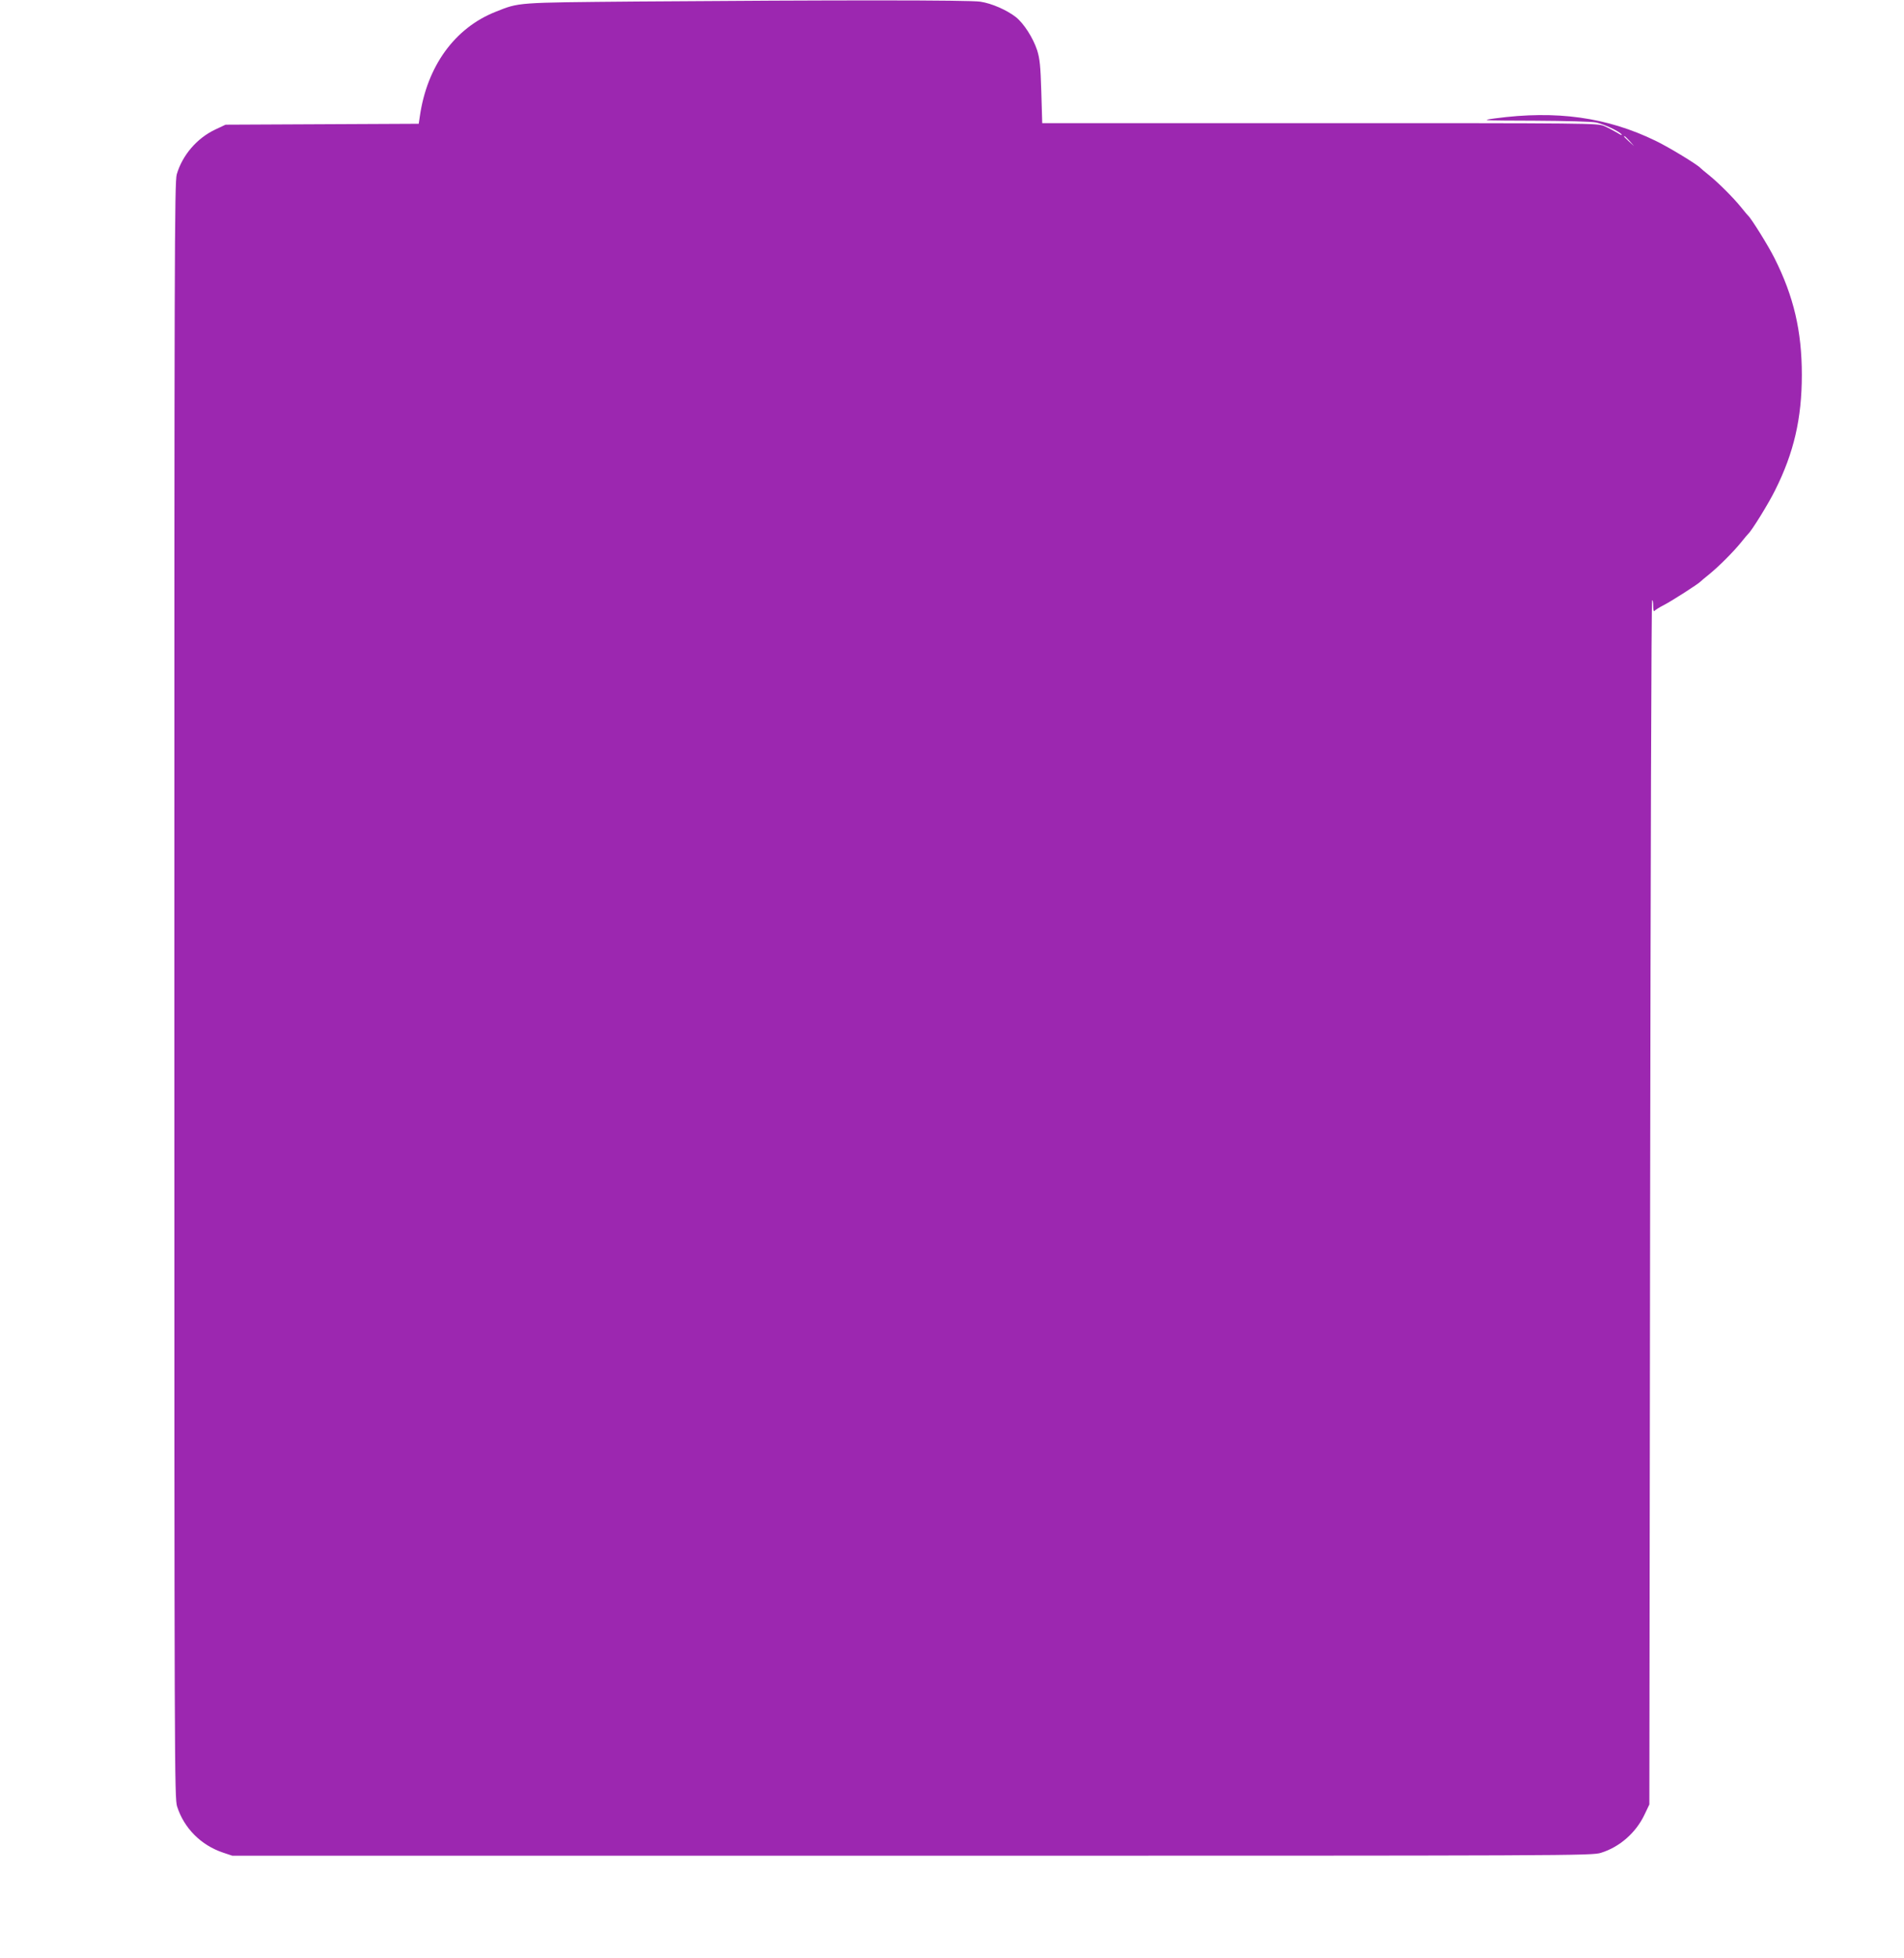
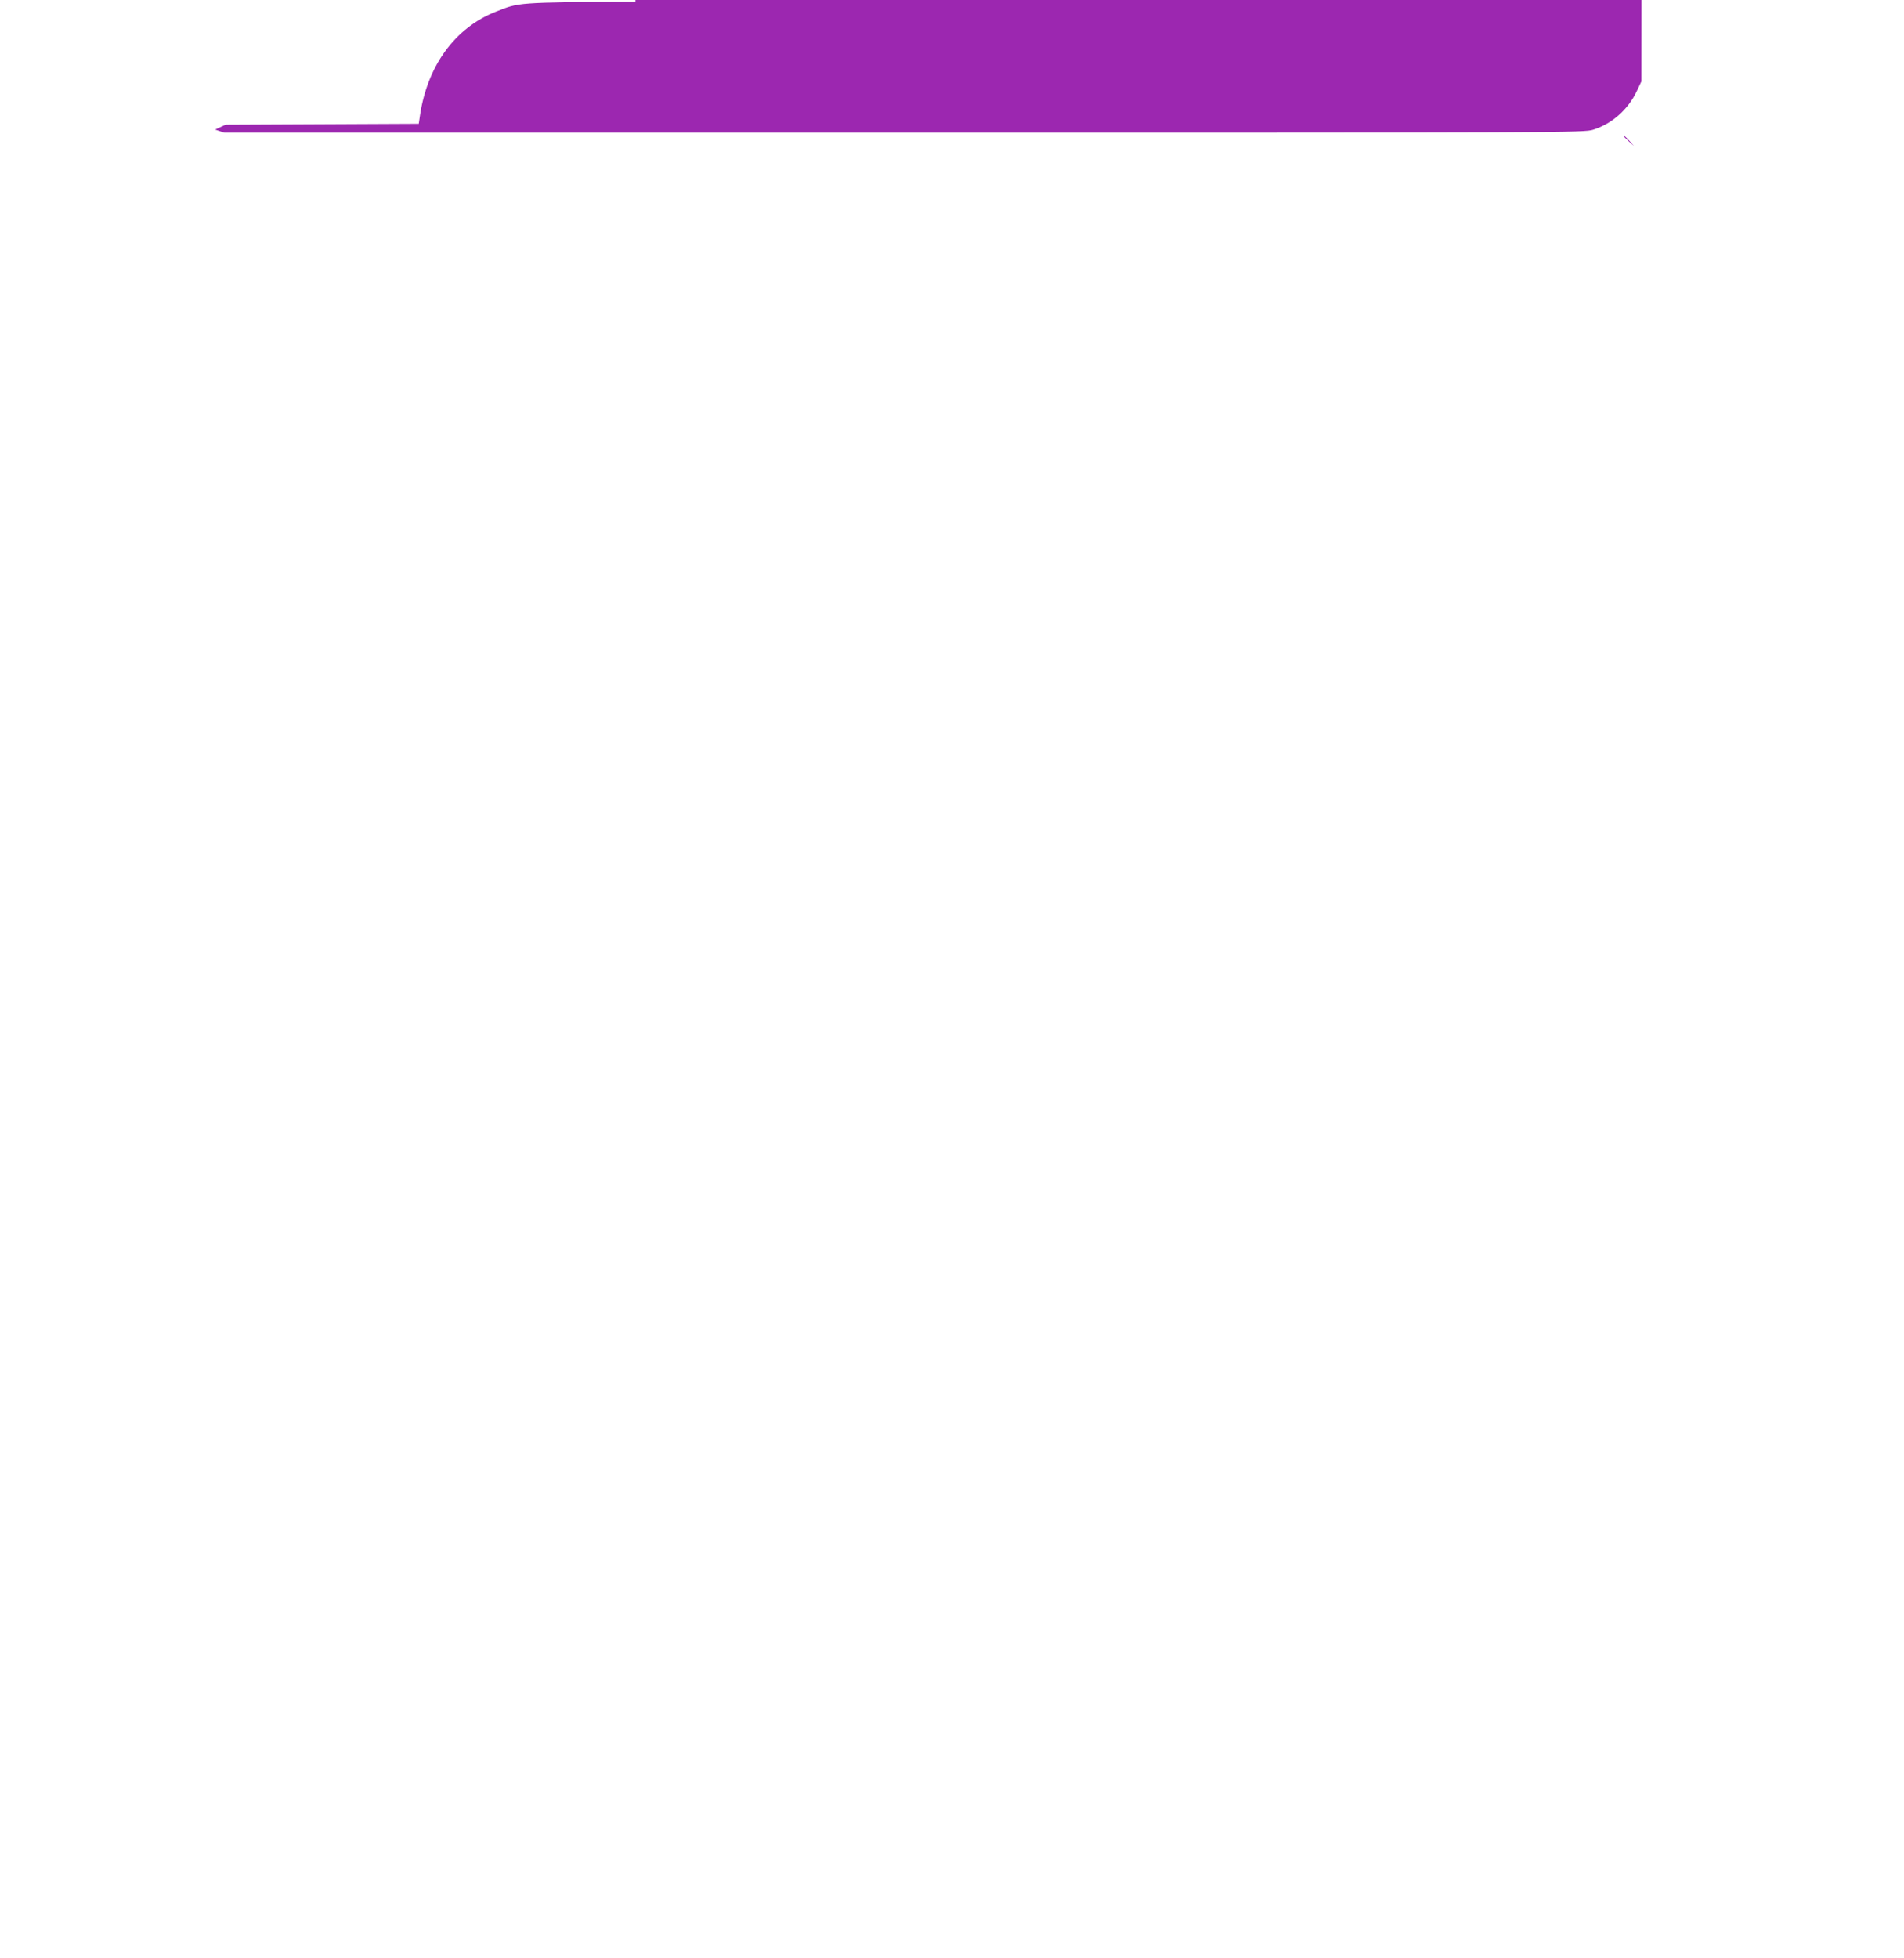
<svg xmlns="http://www.w3.org/2000/svg" version="1.0" width="1245pt" height="1280pt" viewBox="0 0 1245 1280" preserveAspectRatio="xMidYMid meet">
  <g transform="translate(0,1280) scale(0.1,-0.1)" fill="#9c27b0" stroke="none">
-     <path d="M4155 12790 c-784 -7 -758 -5 -914 -67 -268 -106 -449 -356 -496 -685 l-7 -47 -632 -3 -631 -3 -68 -32 c-120 -57 -214 -167 -251 -292 -15 -50 -16 -533 -16 -5332 0 -5106 1 -5279 18 -5337 45 -141 155 -253 301 -302 l60 -20 4445 0 c4334 0 4446 0 4505 19 122 38 228 131 284 249 l32 67 5 3932 c3 2162 8 3935 13 3939 4 4 7 -13 7 -37 0 -24 4 -39 8 -33 4 6 32 24 62 39 49 25 227 139 240 154 3 3 27 24 55 46 63 51 159 147 210 210 22 28 43 52 46 55 21 17 135 201 176 285 123 245 175 470 175 755 0 286 -53 512 -178 761 -39 79 -153 262 -173 279 -3 3 -24 27 -46 55 -51 63 -147 159 -210 210 -28 22 -52 43 -55 46 -17 21 -211 139 -295 179 -317 154 -648 200 -1050 146 -97 -13 -88 -14 260 -15 201 -1 379 -6 404 -12 52 -12 146 -56 164 -77 6 -9 -6 -4 -28 10 -22 13 -60 33 -85 44 -44 19 -89 19 -1860 19 l-1815 0 -6 205 c-5 170 -10 216 -27 271 -27 82 -87 175 -139 217 -59 46 -158 90 -233 101 -69 11 -944 11 -2255 1z m6501 -912 l29 -33 -32 29 c-18 17 -33 31 -33 33 0 8 8 1 36 -29z" />
+     <path d="M4155 12790 c-784 -7 -758 -5 -914 -67 -268 -106 -449 -356 -496 -685 l-7 -47 -632 -3 -631 -3 -68 -32 l60 -20 4445 0 c4334 0 4446 0 4505 19 122 38 228 131 284 249 l32 67 5 3932 c3 2162 8 3935 13 3939 4 4 7 -13 7 -37 0 -24 4 -39 8 -33 4 6 32 24 62 39 49 25 227 139 240 154 3 3 27 24 55 46 63 51 159 147 210 210 22 28 43 52 46 55 21 17 135 201 176 285 123 245 175 470 175 755 0 286 -53 512 -178 761 -39 79 -153 262 -173 279 -3 3 -24 27 -46 55 -51 63 -147 159 -210 210 -28 22 -52 43 -55 46 -17 21 -211 139 -295 179 -317 154 -648 200 -1050 146 -97 -13 -88 -14 260 -15 201 -1 379 -6 404 -12 52 -12 146 -56 164 -77 6 -9 -6 -4 -28 10 -22 13 -60 33 -85 44 -44 19 -89 19 -1860 19 l-1815 0 -6 205 c-5 170 -10 216 -27 271 -27 82 -87 175 -139 217 -59 46 -158 90 -233 101 -69 11 -944 11 -2255 1z m6501 -912 l29 -33 -32 29 c-18 17 -33 31 -33 33 0 8 8 1 36 -29z" />
  </g>
</svg>